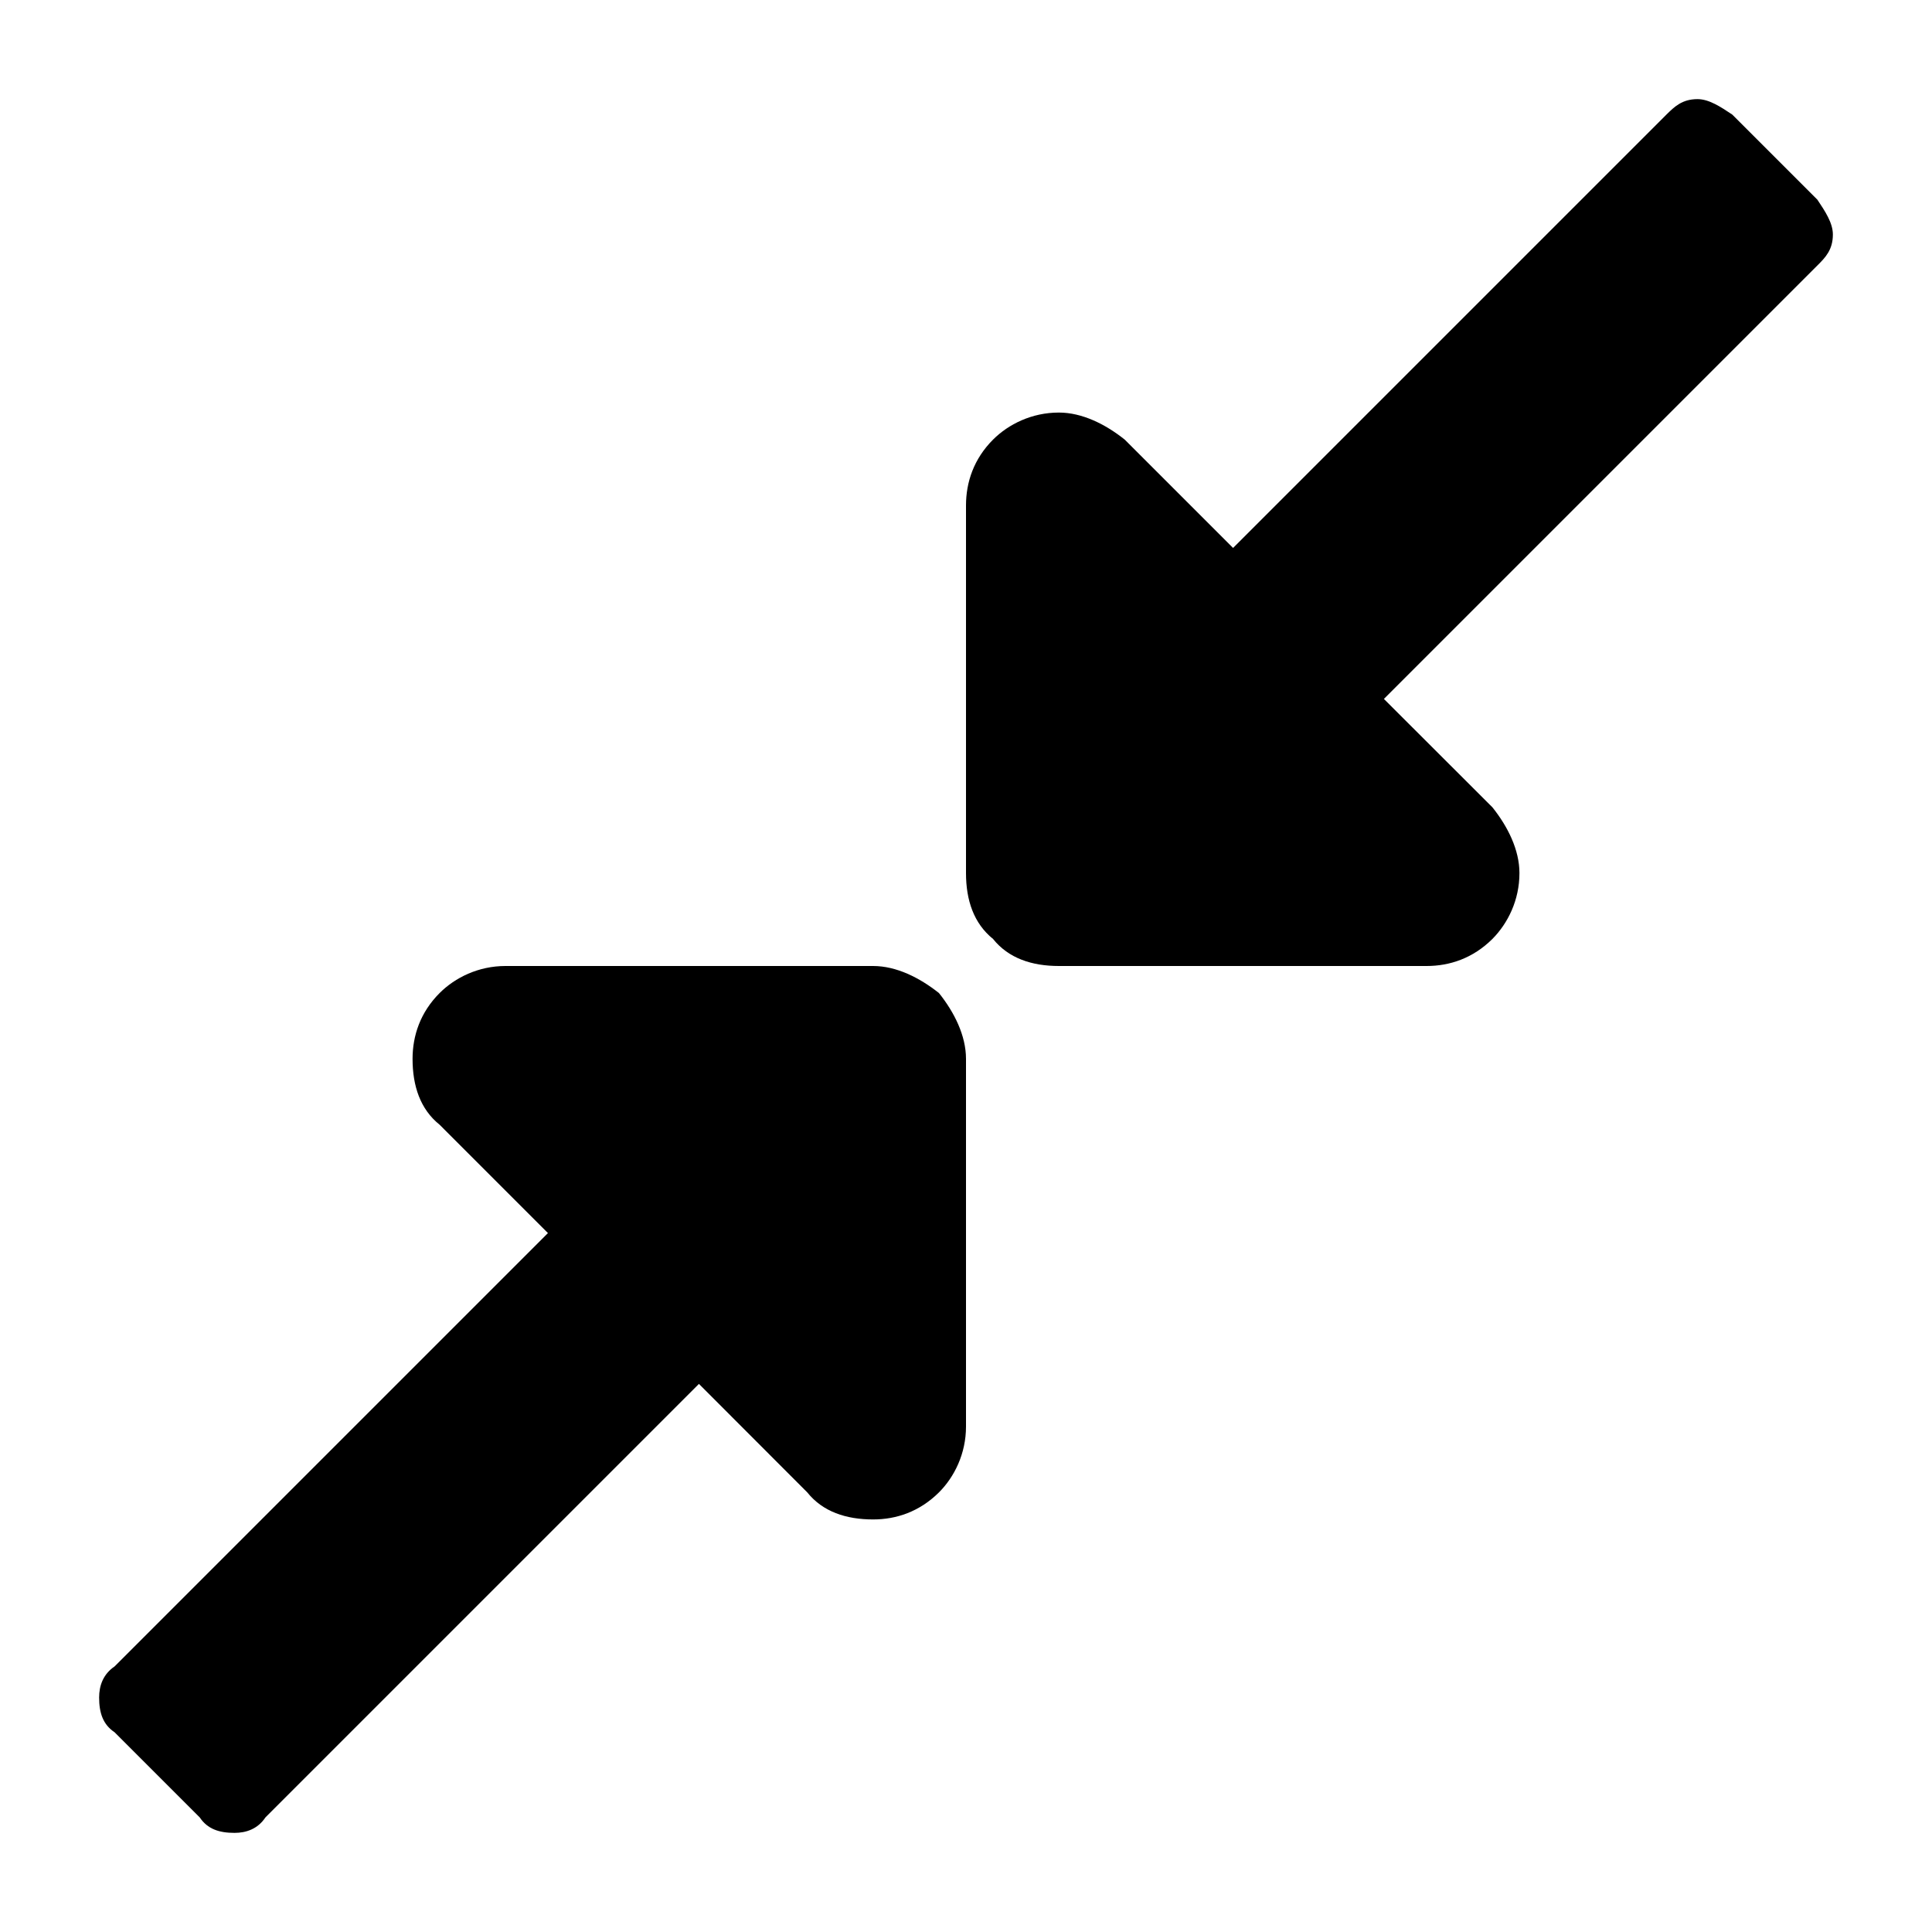
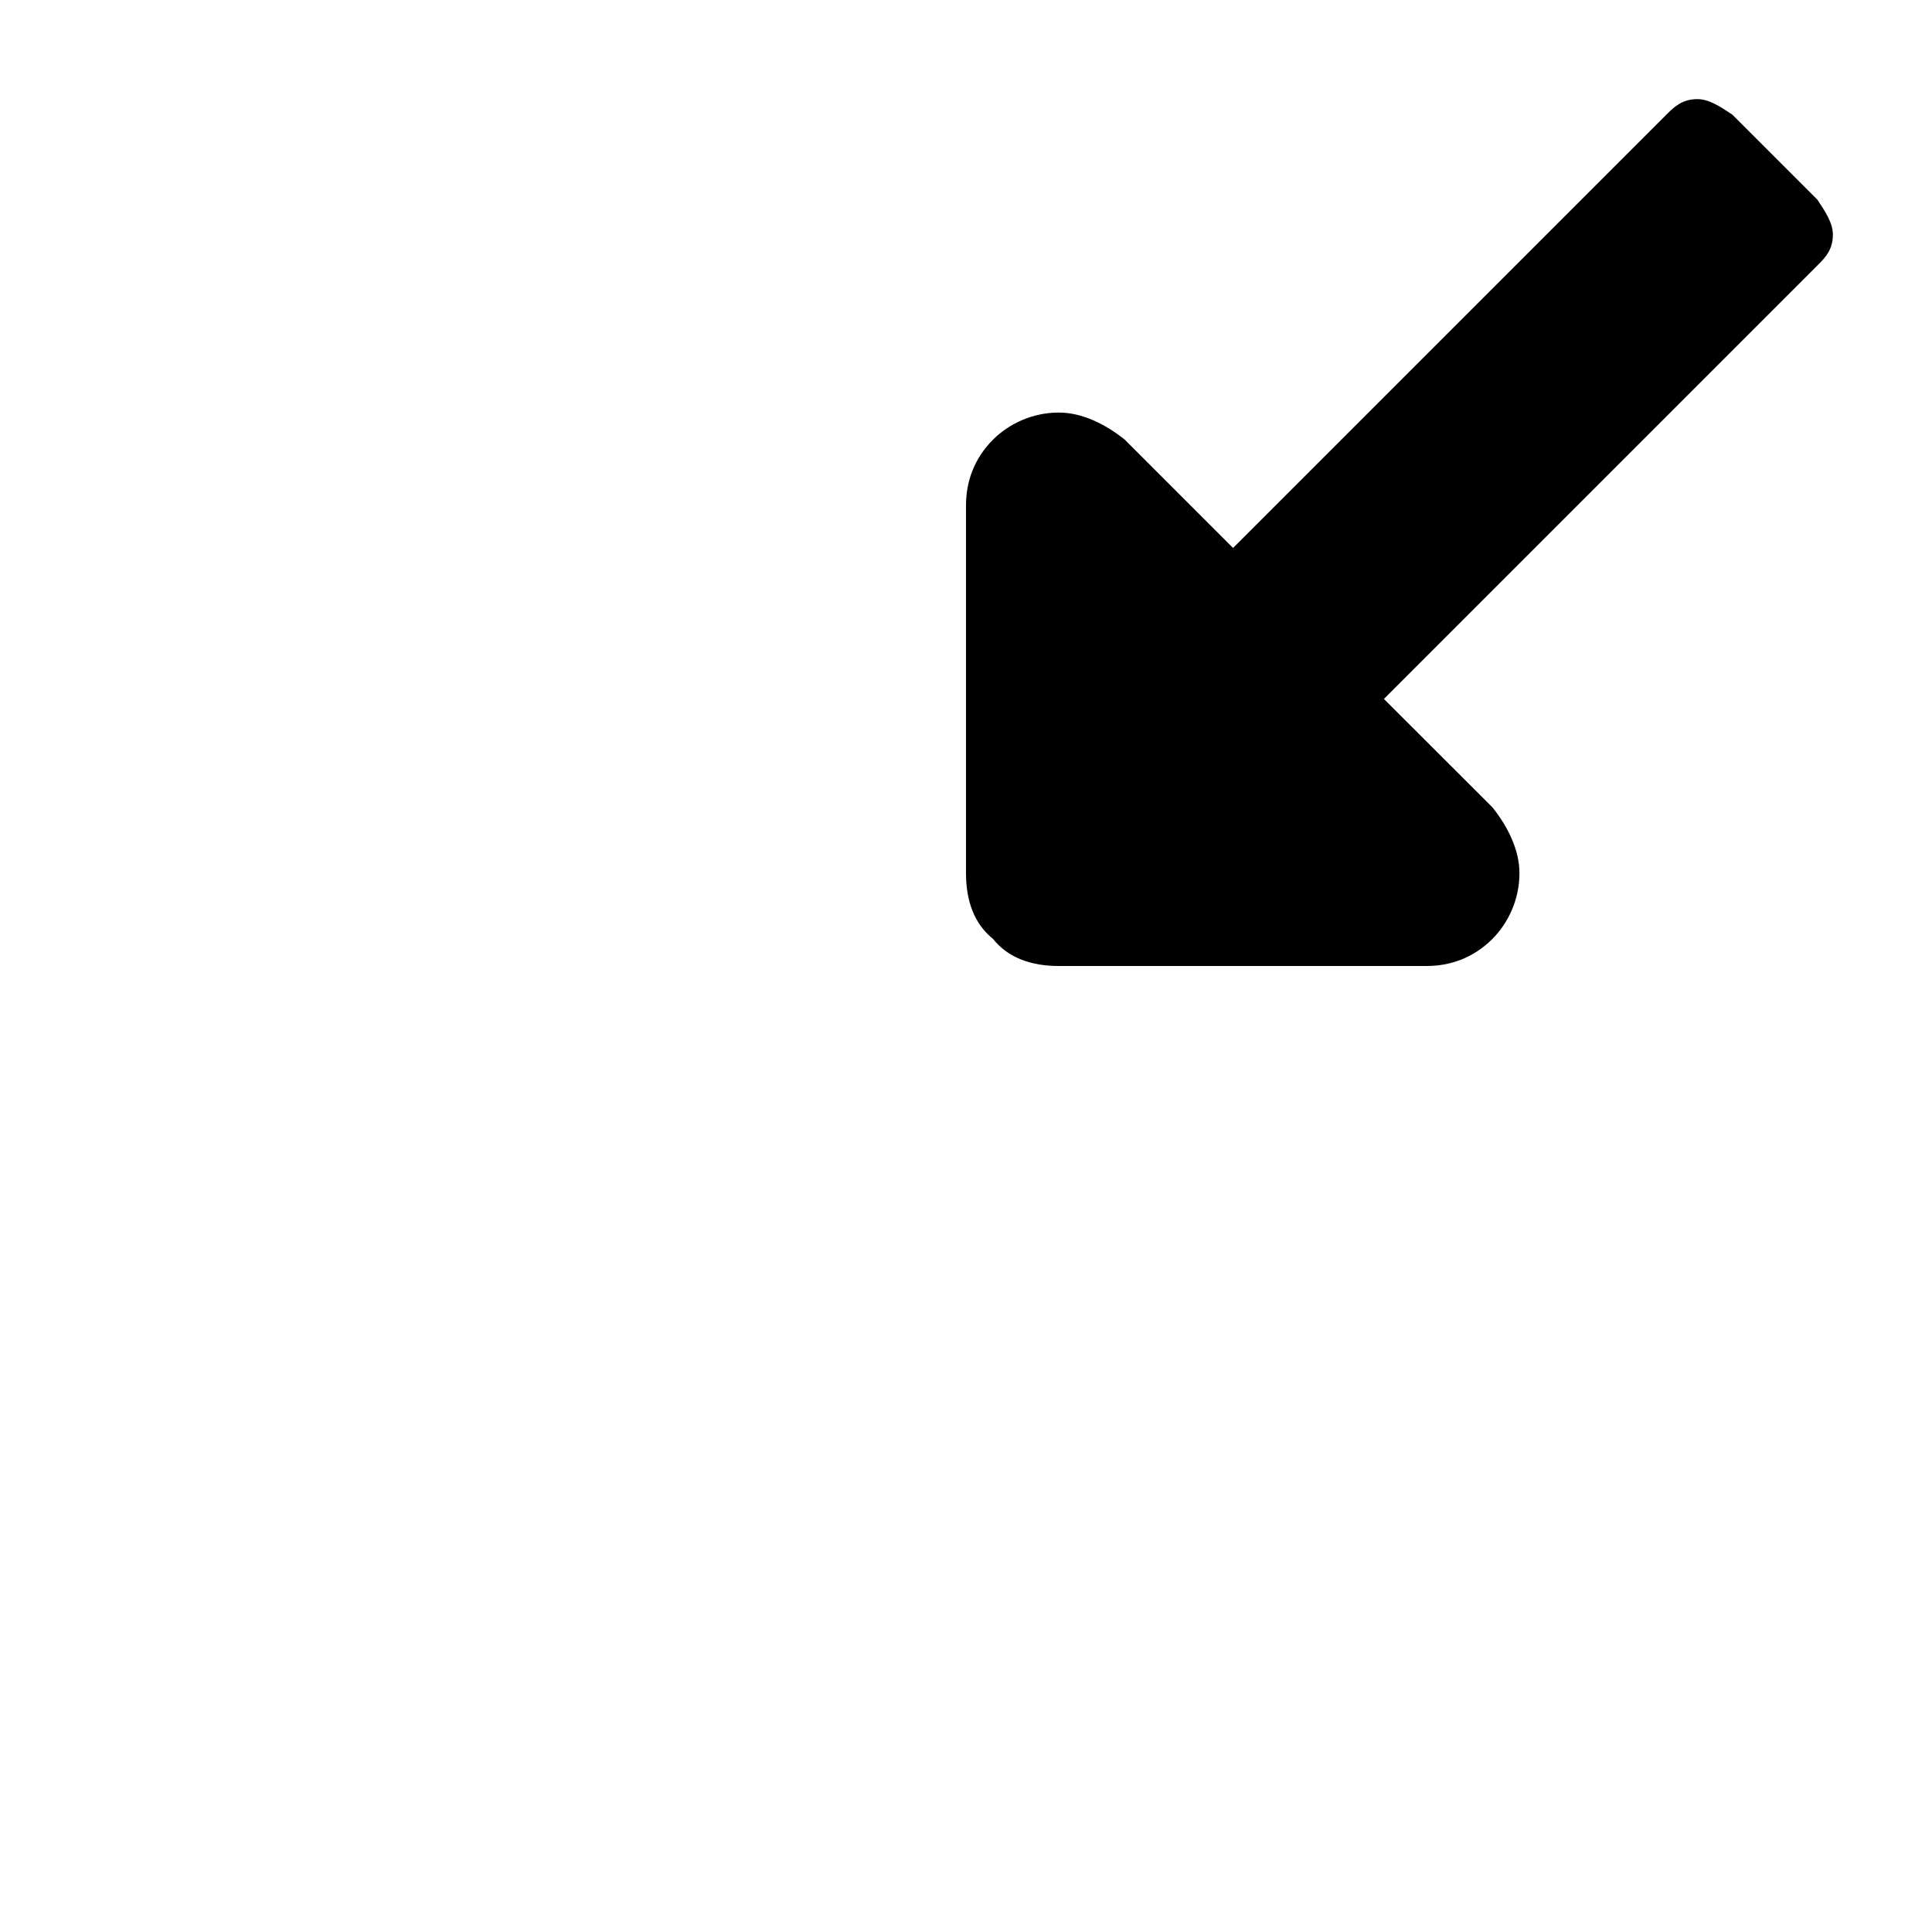
<svg xmlns="http://www.w3.org/2000/svg" width="13" height="13" viewBox="0 0 13 13" fill="none">
-   <path d="M1.786 12.229C1.734 12.307 1.656 12.333 1.578 12.333C1.474 12.333 1.396 12.307 1.344 12.229L0.771 11.656C0.693 11.604 0.667 11.526 0.667 11.422C0.667 11.344 0.693 11.266 0.771 11.213L3.687 8.297L2.958 7.568C2.828 7.464 2.776 7.307 2.776 7.125C2.776 6.969 2.828 6.812 2.958 6.682C3.062 6.578 3.219 6.5 3.401 6.5H5.875C6.031 6.5 6.187 6.578 6.318 6.682C6.422 6.812 6.5 6.969 6.5 7.125V9.599C6.5 9.781 6.422 9.938 6.318 10.042C6.187 10.172 6.031 10.224 5.875 10.224C5.693 10.224 5.536 10.172 5.432 10.042L4.703 9.312L1.786 12.229Z" fill="black" />
  <path d="M6.682 6.318C6.552 6.213 6.5 6.057 6.5 5.875V3.401C6.5 3.245 6.552 3.088 6.682 2.958C6.786 2.854 6.943 2.776 7.125 2.776C7.281 2.776 7.438 2.854 7.568 2.958L8.297 3.687L11.213 0.771C11.266 0.719 11.318 0.667 11.422 0.667C11.5 0.667 11.578 0.719 11.656 0.771L12.229 1.344C12.281 1.422 12.333 1.5 12.333 1.578C12.333 1.682 12.281 1.734 12.229 1.786L9.312 4.703L10.042 5.432C10.146 5.562 10.224 5.719 10.224 5.875C10.224 6.057 10.146 6.213 10.042 6.318C9.911 6.448 9.755 6.5 9.599 6.5H7.125C6.943 6.5 6.786 6.448 6.682 6.318Z" fill="black" />
</svg>